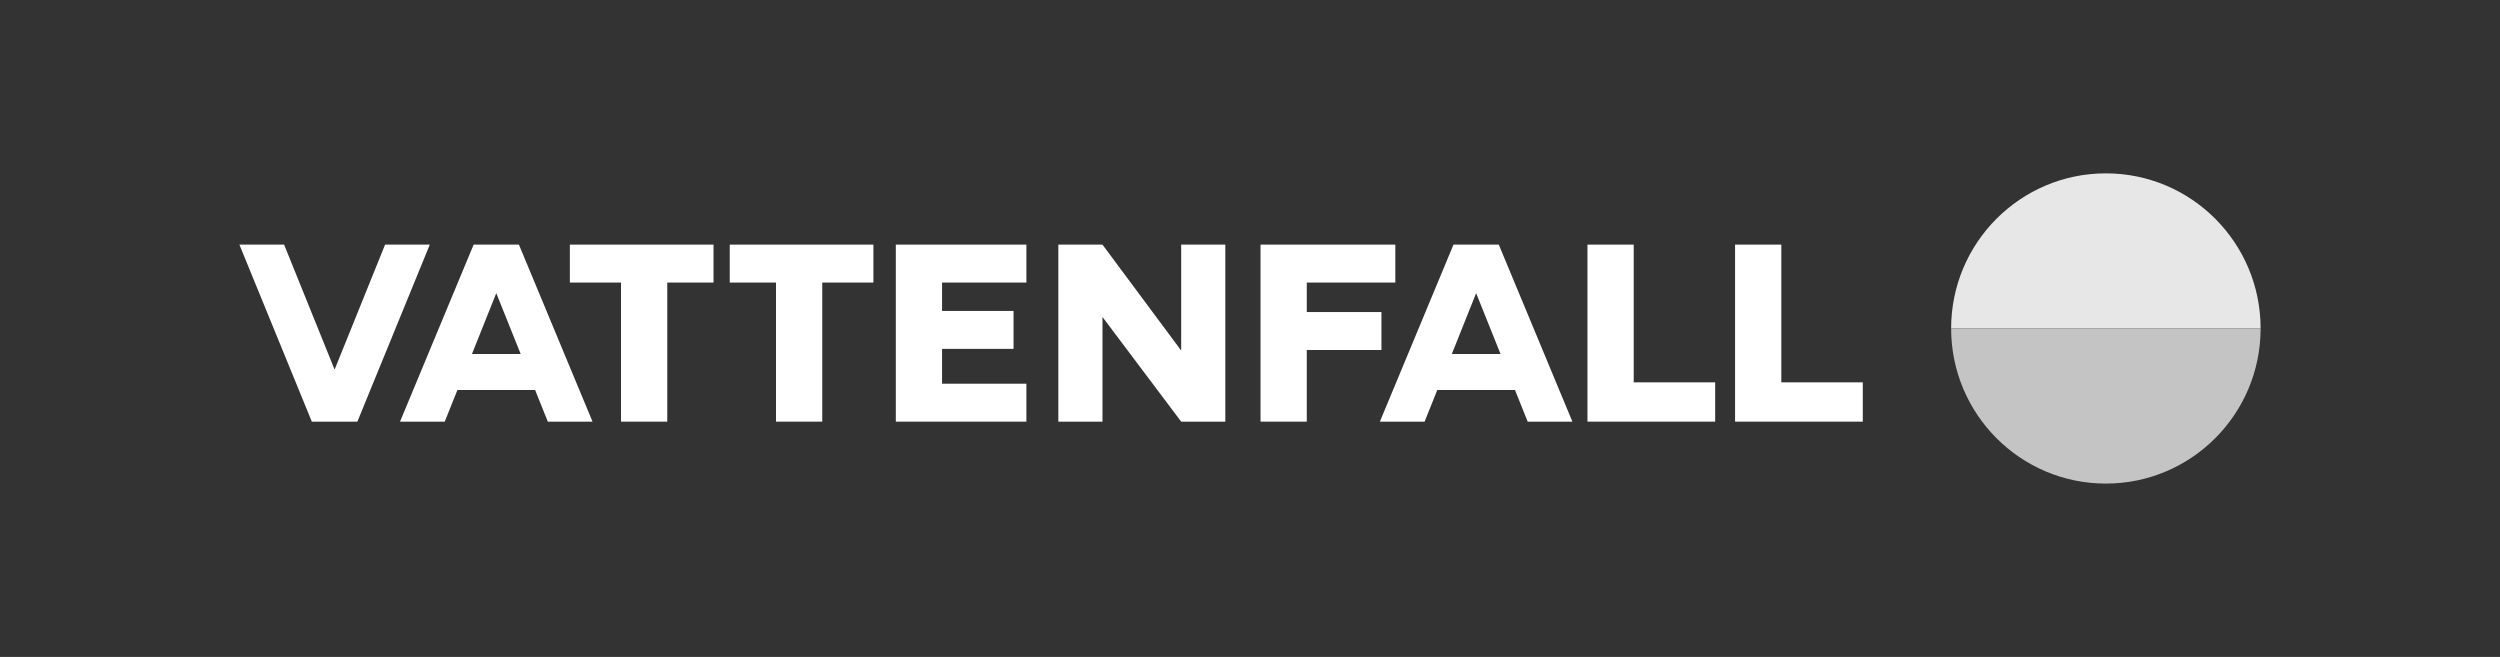
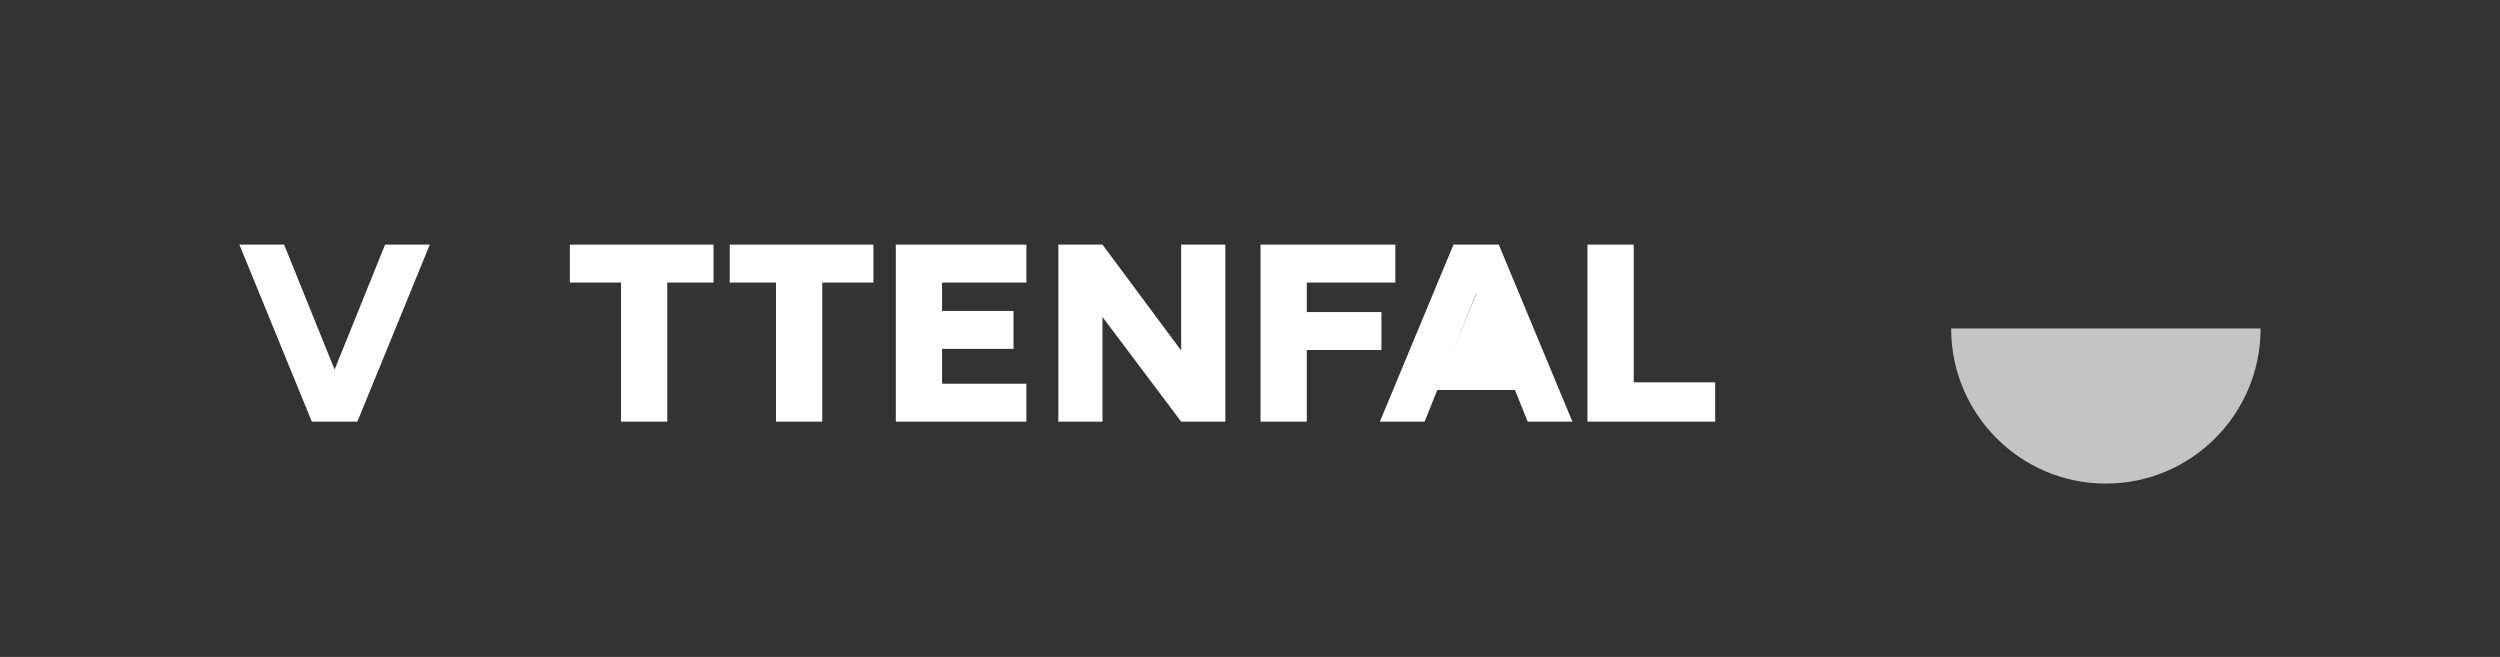
<svg xmlns="http://www.w3.org/2000/svg" width="274" height="72" viewBox="0 0 274 72" fill="none">
  <rect x="0" y="0" width="274" height="72" fill="#333333" stroke="none" />
-   <path fill-rule="evenodd" clip-rule="evenodd" d="M230.803 19C221.437 19 213.844 26.611 213.844 36H247.763C247.763 26.611 240.17 19 230.803 19Z" fill="#E7E7E7" />
  <path fill-rule="evenodd" clip-rule="evenodd" d="M230.803 53C221.437 53 213.844 45.389 213.844 36H247.763C247.763 45.389 240.17 53 230.803 53Z" fill="#C4C4C4" />
  <path fill-rule="evenodd" clip-rule="evenodd" d="M78.201 26.811H62.456V30.968H68.063V46.212H73.132V30.968H78.201V26.811Z" fill="white" />
  <path fill-rule="evenodd" clip-rule="evenodd" d="M79.98 26.811V30.968H85.049V46.212H90.118V30.968H95.725V26.811H79.98Z" fill="white" />
  <path fill-rule="evenodd" clip-rule="evenodd" d="M134.296 46.212V26.811H129.457V38.42L120.832 26.811H115.993V46.212H120.832V34.742L129.457 46.212H134.296Z" fill="white" />
  <path fill-rule="evenodd" clip-rule="evenodd" d="M98.181 46.212H103.25H112.492V42.054H103.25V38.236H111.084V34.079H103.25V30.968H112.492V26.811H98.181V46.212Z" fill="white" />
  <path fill-rule="evenodd" clip-rule="evenodd" d="M138.154 46.212H143.223V38.359H151.406V34.201H143.223V30.968H152.927V26.811H138.154V46.212Z" fill="white" />
  <path fill-rule="evenodd" clip-rule="evenodd" d="M42.206 26.811L36.694 40.45H36.65L31.139 26.811H26.237L34.177 46.212H39.167L47.107 26.811H42.206Z" fill="white" />
-   <path fill-rule="evenodd" clip-rule="evenodd" d="M190.164 46.212H204.16V41.905H195.233V26.811H190.164V46.212Z" fill="white" />
  <path fill-rule="evenodd" clip-rule="evenodd" d="M173.986 46.212H187.983V41.905H179.055V26.811H173.986V46.212Z" fill="white" />
-   <path fill-rule="evenodd" clip-rule="evenodd" d="M159.12 38.798L161.768 32.172H161.801L164.459 38.798L159.12 38.798ZM167.434 46.212H172.335L164.267 26.811H164.204H159.366H159.303L151.234 46.212H156.136L157.525 42.747H166.044L167.434 46.212Z" fill="white" />
-   <path fill-rule="evenodd" clip-rule="evenodd" d="M51.727 38.798L54.375 32.172H54.409L57.067 38.798L51.727 38.798ZM60.041 46.212H64.942L56.874 26.811H56.811H51.973H51.91L43.842 46.212H48.743L50.133 42.747H58.651L60.041 46.212Z" fill="white" />
+   <path fill-rule="evenodd" clip-rule="evenodd" d="M159.12 38.798L161.768 32.172H161.801L159.12 38.798ZM167.434 46.212H172.335L164.267 26.811H164.204H159.366H159.303L151.234 46.212H156.136L157.525 42.747H166.044L167.434 46.212Z" fill="white" />
</svg>